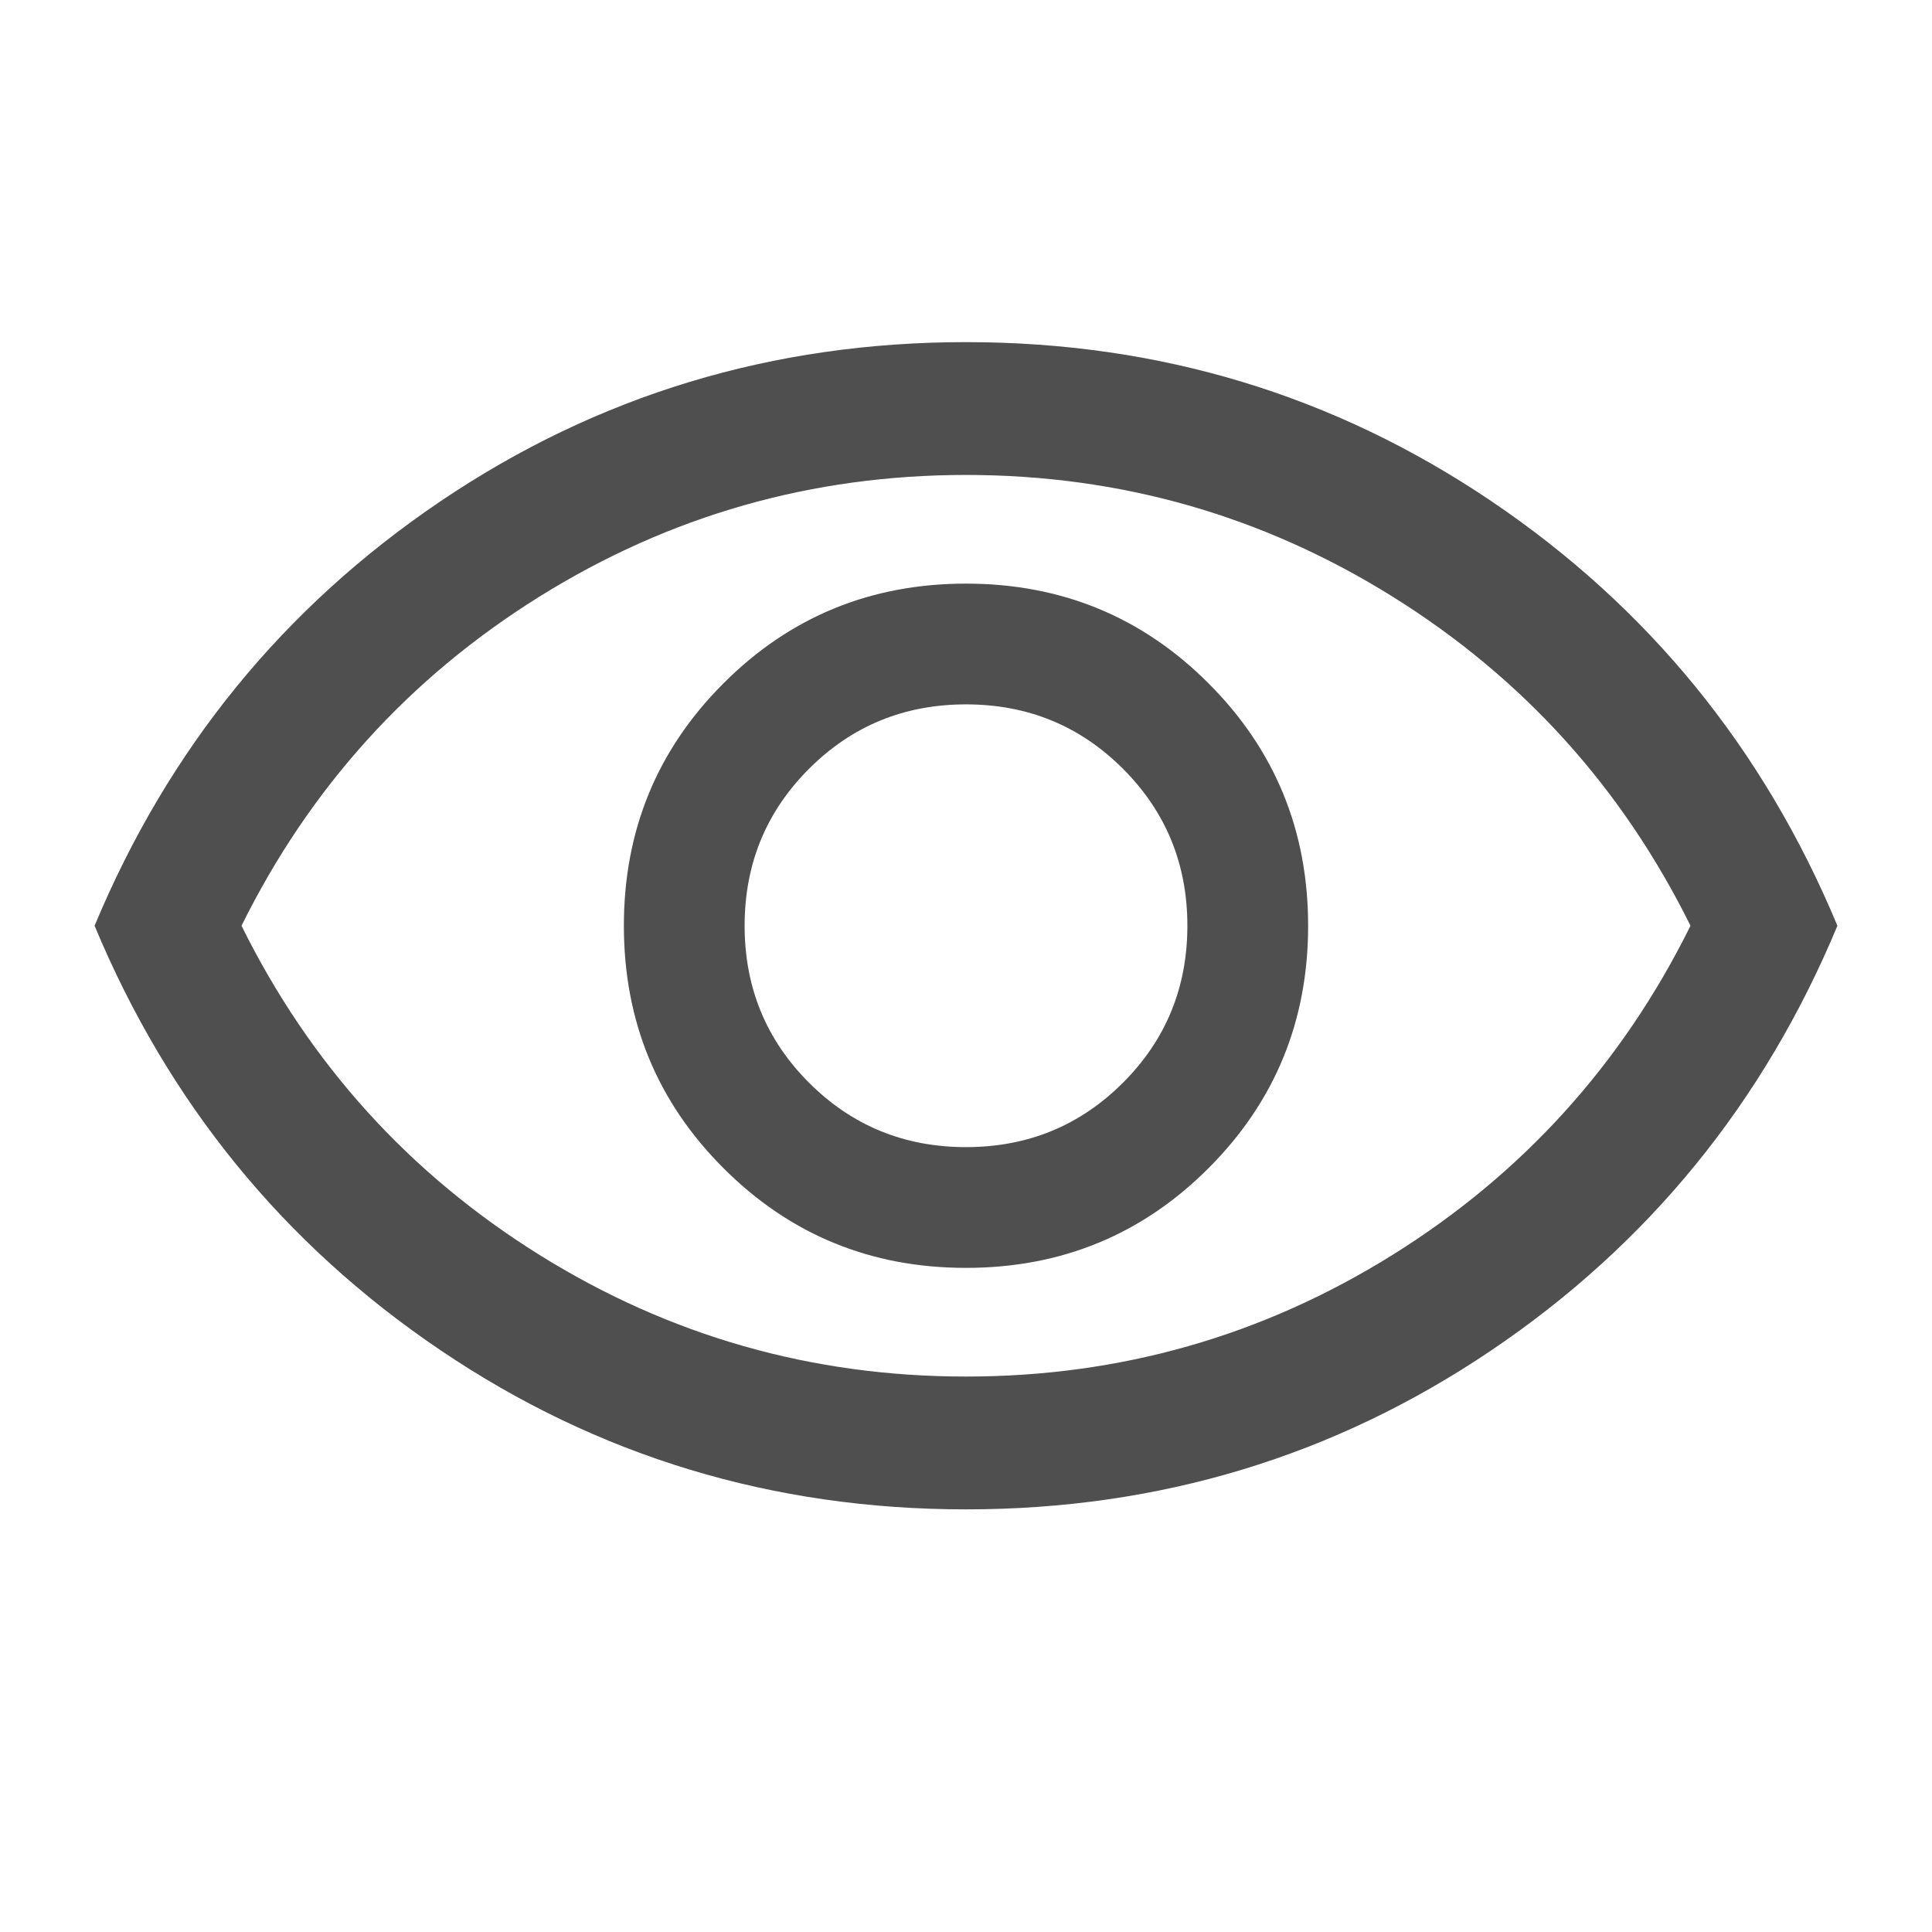
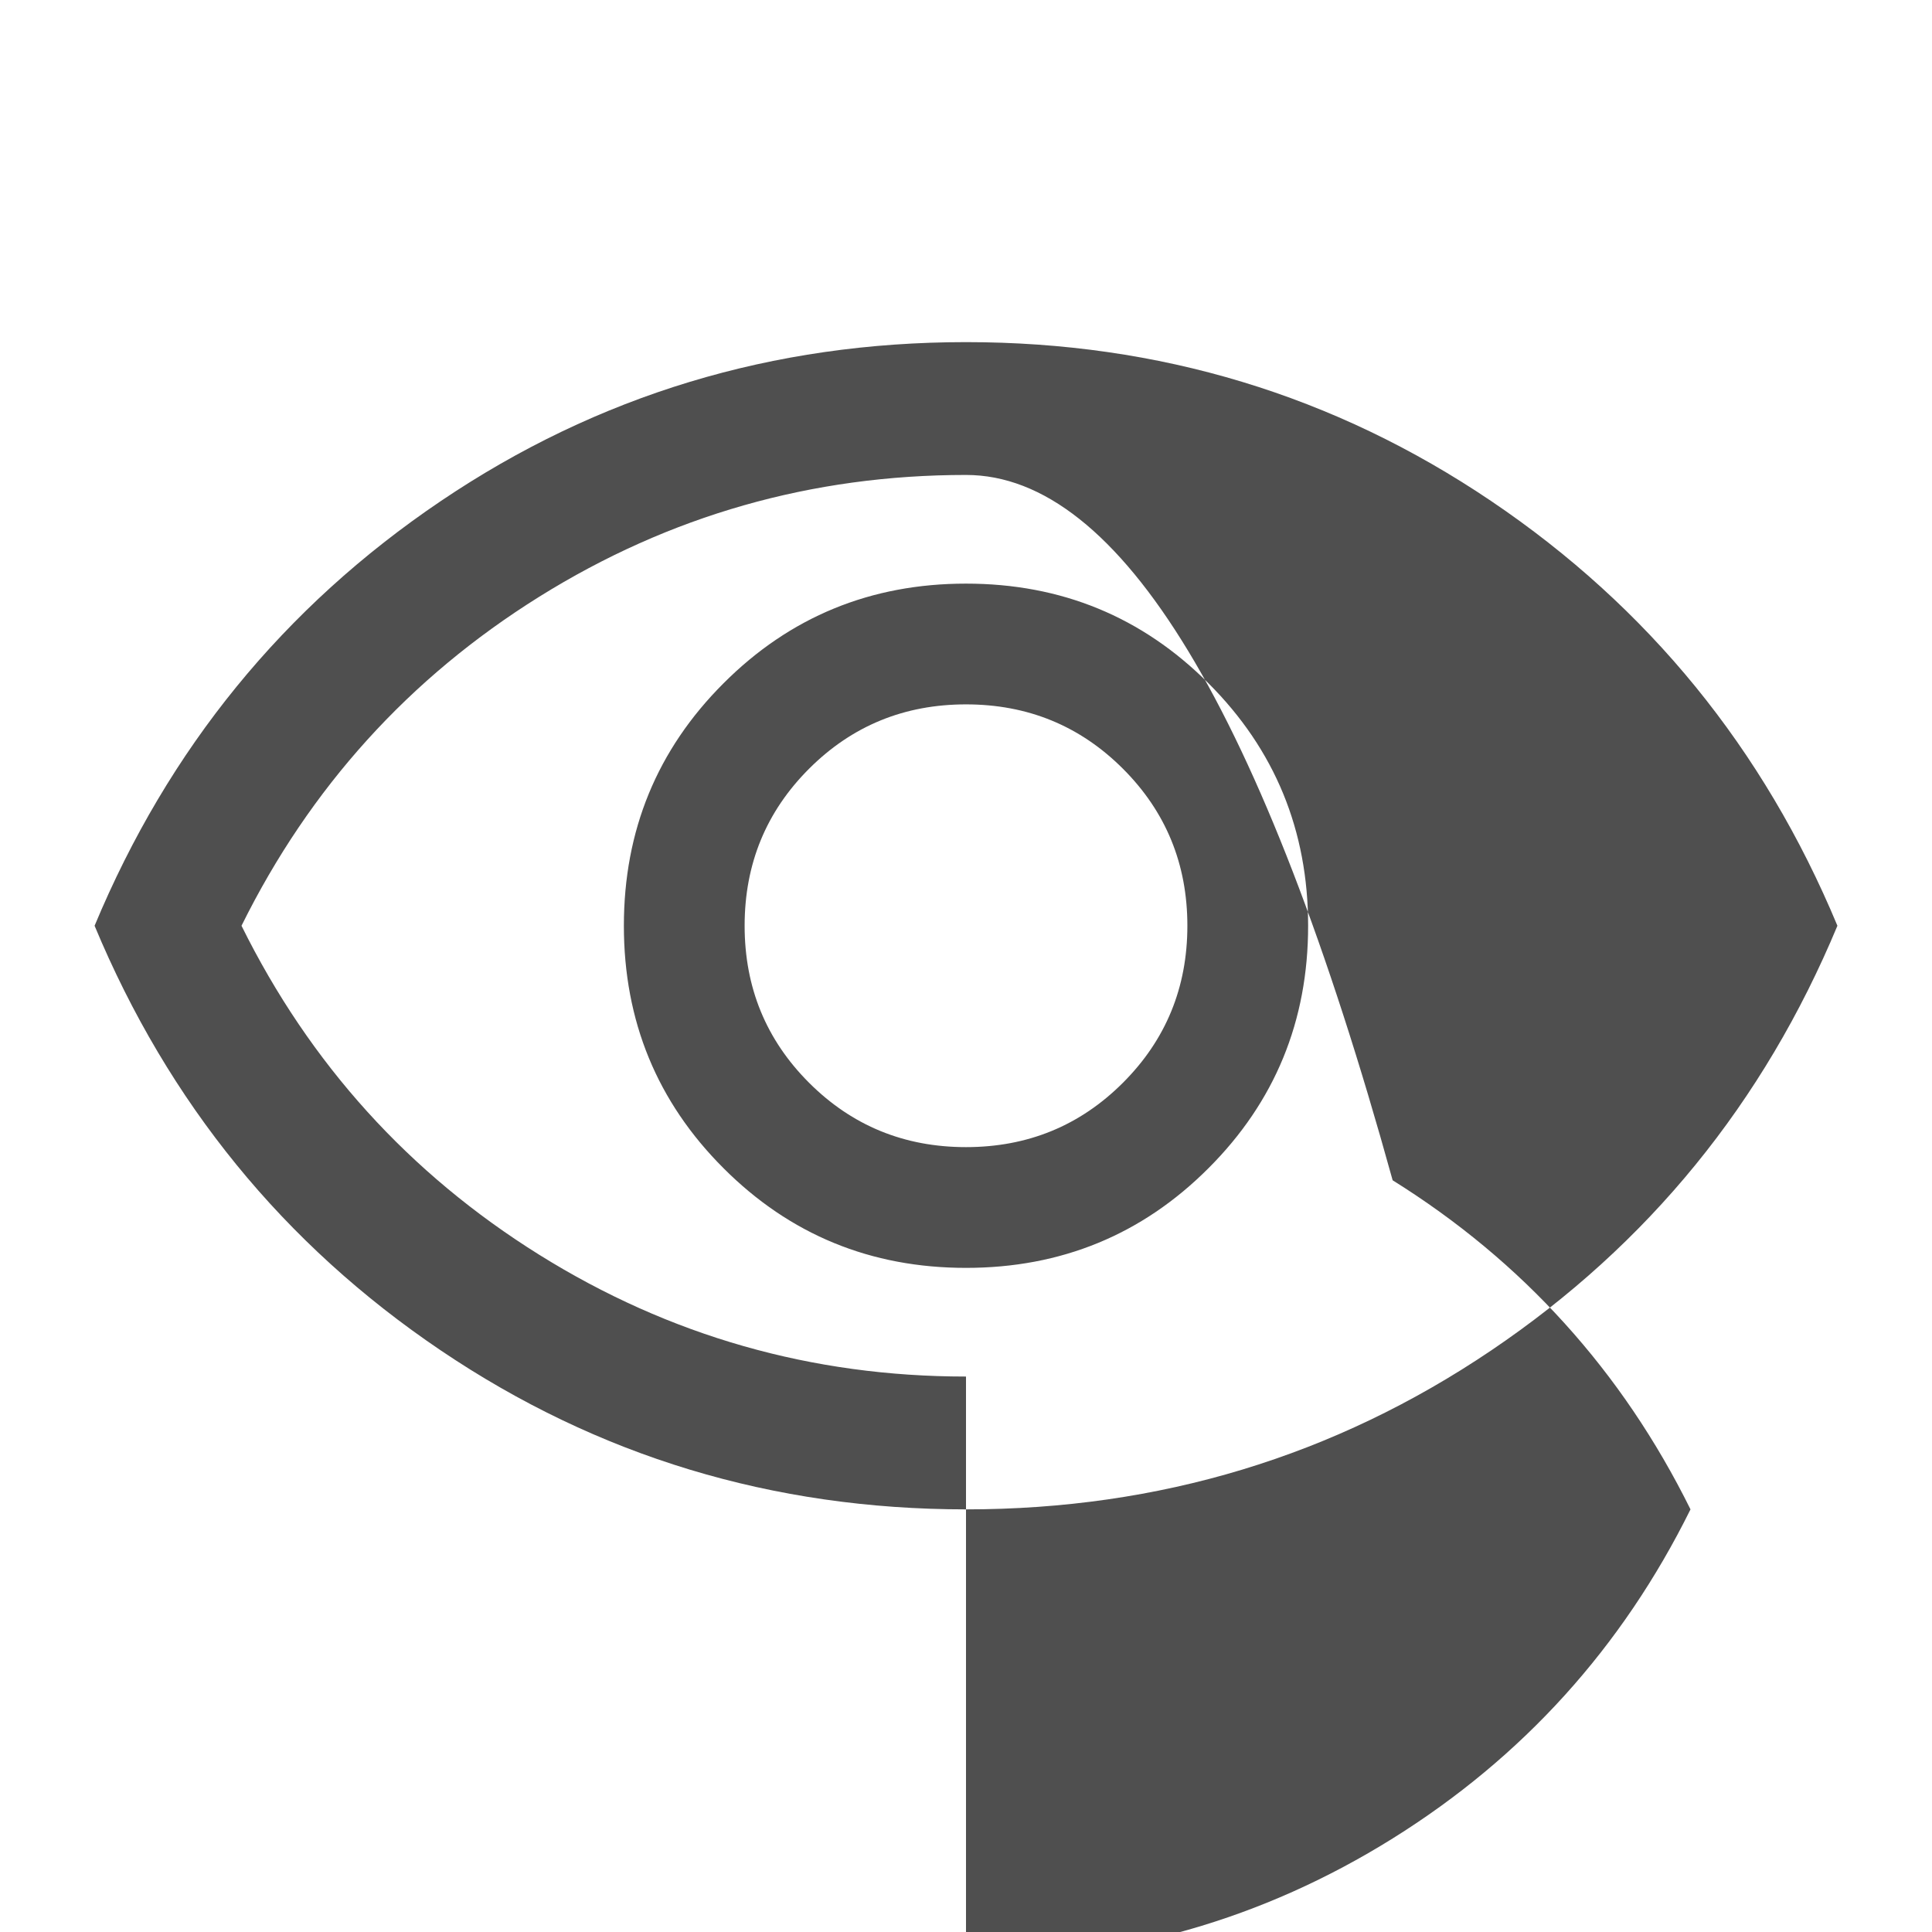
<svg xmlns="http://www.w3.org/2000/svg" height="24" width="24">
-   <path d="M12 15.75q1.775 0 3.012-1.238 1.238-1.237 1.238-3.012t-1.238-3.012Q13.775 7.25 12 7.25T8.988 8.488Q7.75 9.725 7.75 11.5t1.238 3.012Q10.225 15.75 12 15.75Zm0-1.5q-1.15 0-1.95-.8t-.8-1.95q0-1.15.8-1.95t1.95-.8q1.15 0 1.95.8t.8 1.95q0 1.15-.8 1.95t-1.95.8Zm0 4.5q-3.6 0-6.525-1.975Q2.55 14.8 1.175 11.5q1.375-3.3 4.3-5.275Q8.4 4.25 12 4.25q3.6 0 6.525 1.975 2.925 1.975 4.3 5.275-1.375 3.3-4.3 5.275Q15.6 18.75 12 18.75Zm0-7.25Zm0 5.6q2.875 0 5.3-1.512 2.425-1.513 3.7-4.088-1.275-2.575-3.7-4.088Q14.875 5.9 12 5.9T6.7 7.412Q4.275 8.925 3 11.5q1.275 2.575 3.7 4.088Q9.125 17.1 12 17.1Z" fill="#4f4f4f" />
+   <path d="M12 15.75q1.775 0 3.012-1.238 1.238-1.237 1.238-3.012t-1.238-3.012Q13.775 7.25 12 7.25T8.988 8.488Q7.75 9.725 7.75 11.5t1.238 3.012Q10.225 15.75 12 15.75Zm0-1.5q-1.15 0-1.95-.8t-.8-1.95q0-1.15.8-1.95t1.95-.8q1.15 0 1.95.8t.8 1.95q0 1.15-.8 1.95t-1.95.8Zm0 4.5q-3.6 0-6.525-1.975Q2.55 14.8 1.175 11.5q1.375-3.3 4.3-5.275Q8.4 4.25 12 4.25q3.6 0 6.525 1.975 2.925 1.975 4.3 5.275-1.375 3.3-4.3 5.275Q15.6 18.75 12 18.75ZZm0 5.6q2.875 0 5.3-1.512 2.425-1.513 3.7-4.088-1.275-2.575-3.7-4.088Q14.875 5.9 12 5.9T6.7 7.412Q4.275 8.925 3 11.5q1.275 2.575 3.7 4.088Q9.125 17.1 12 17.1Z" fill="#4f4f4f" />
</svg>